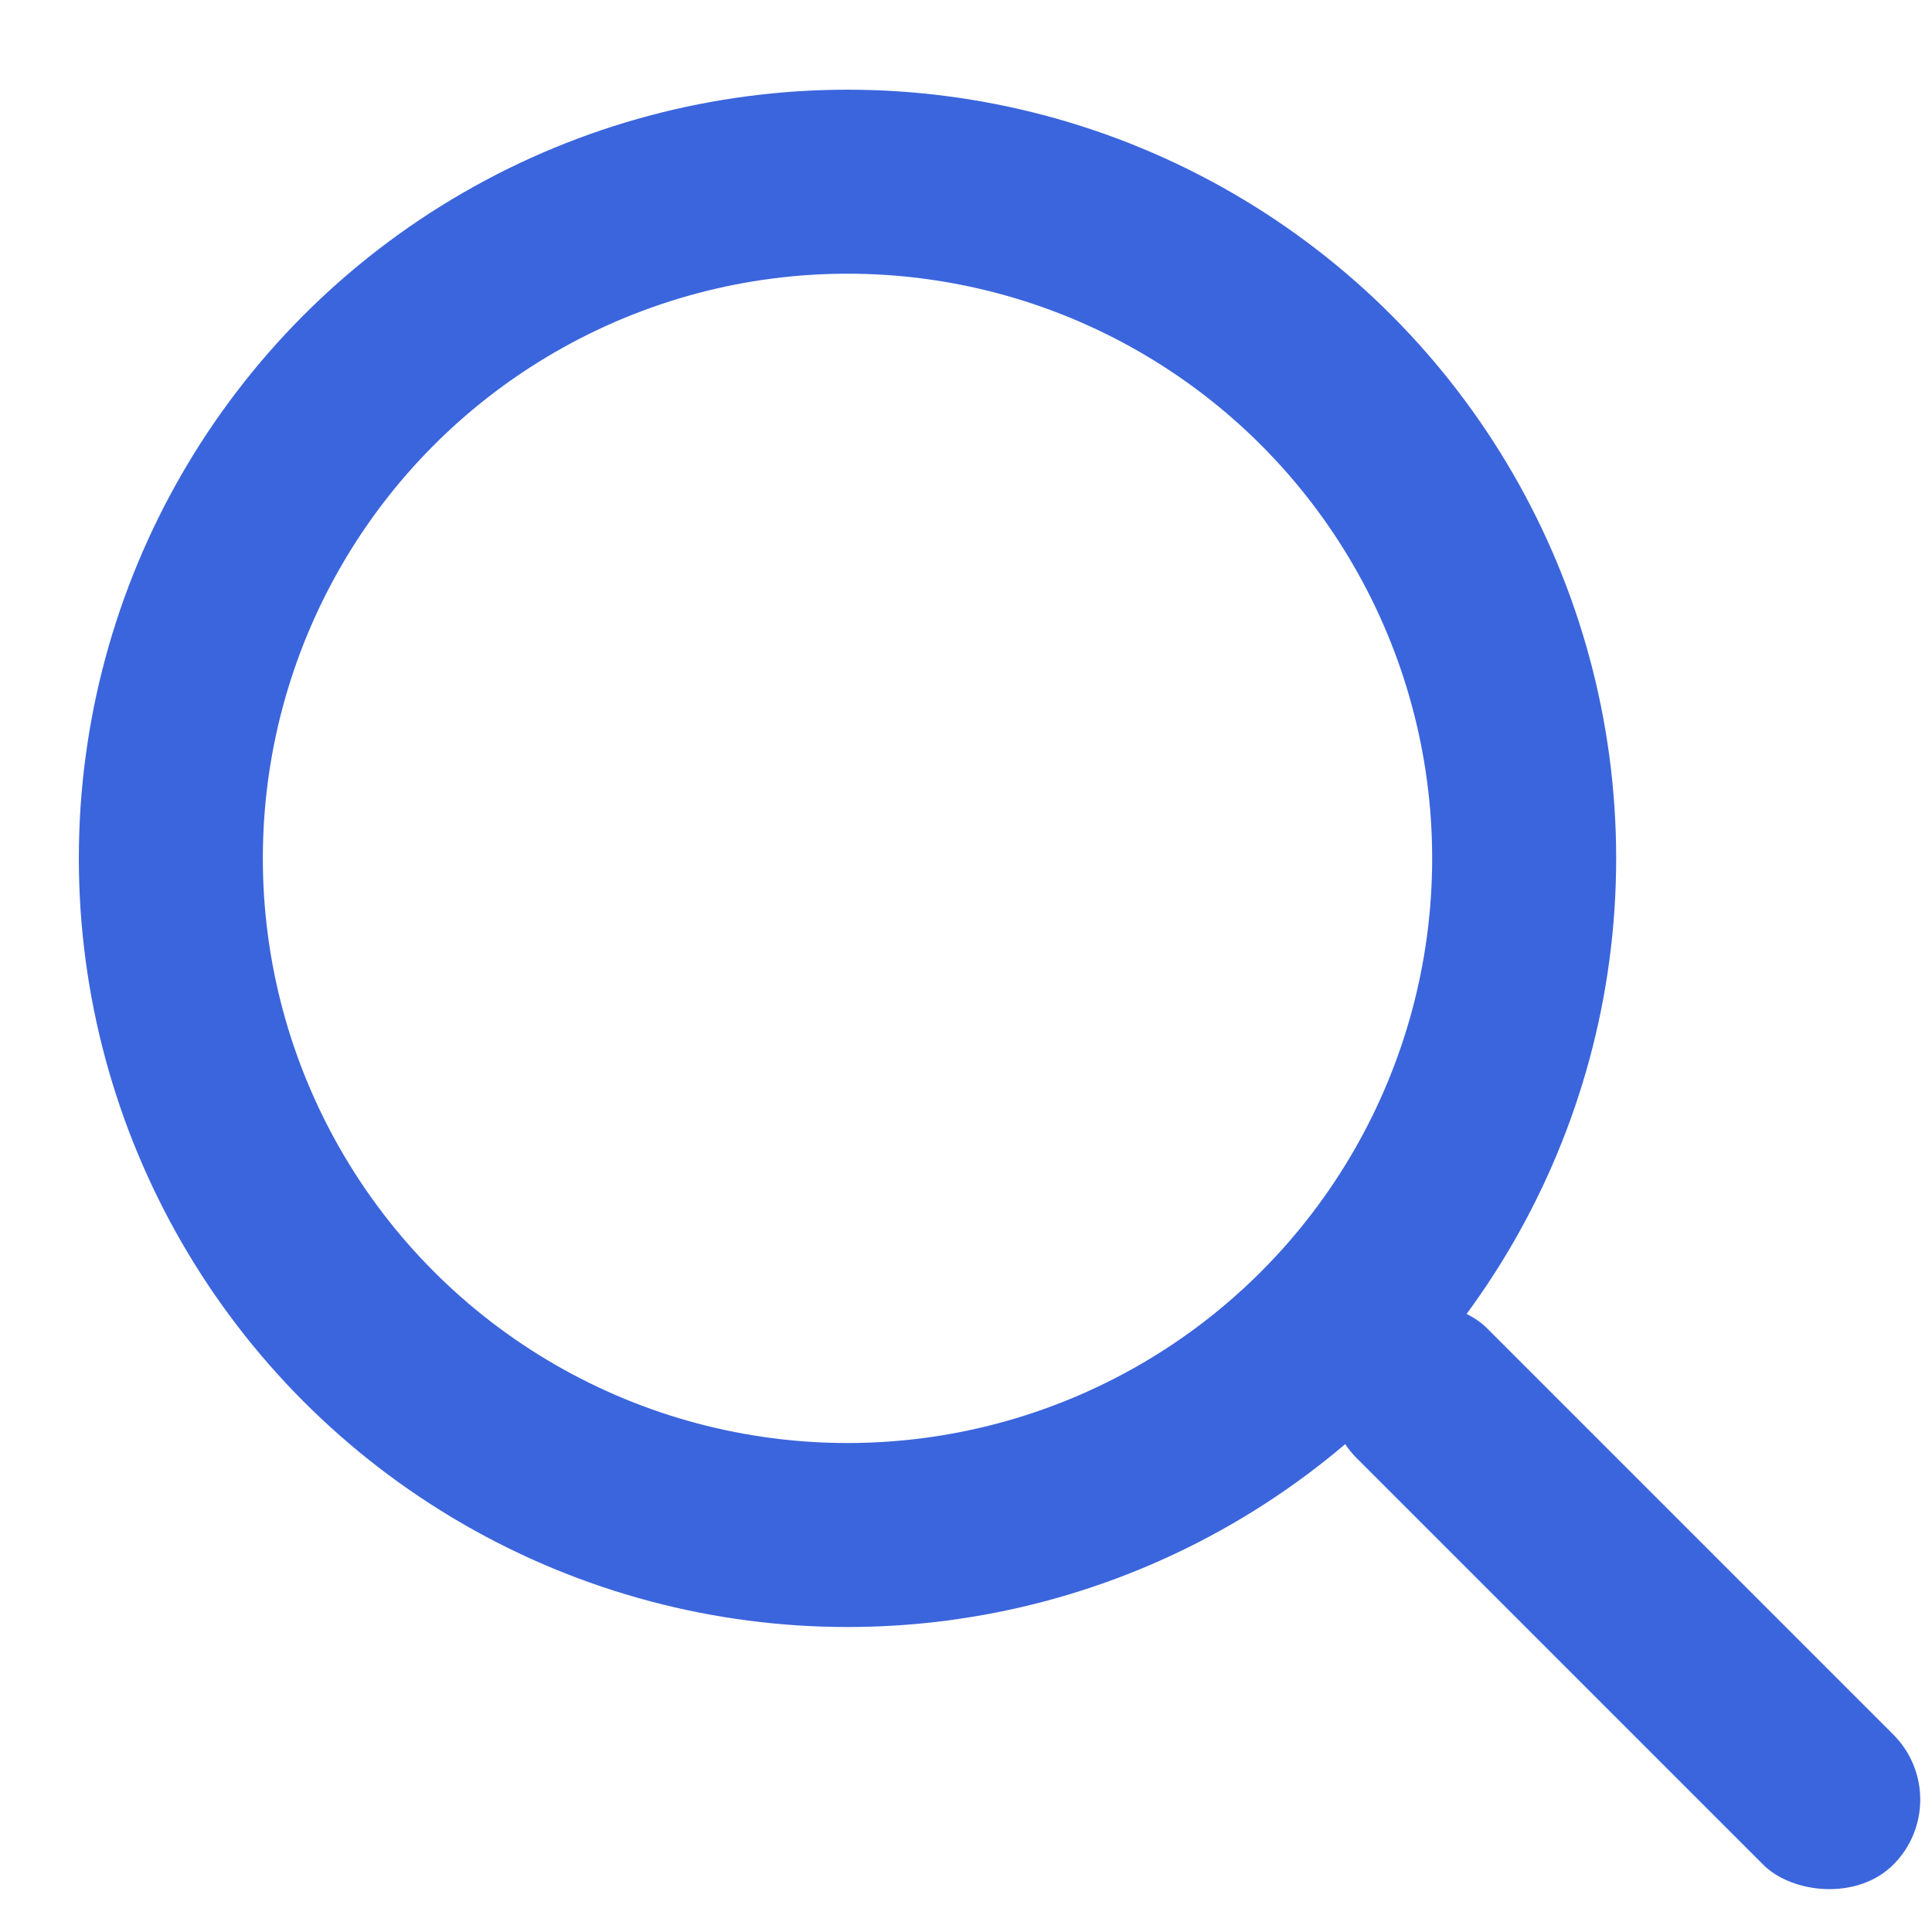
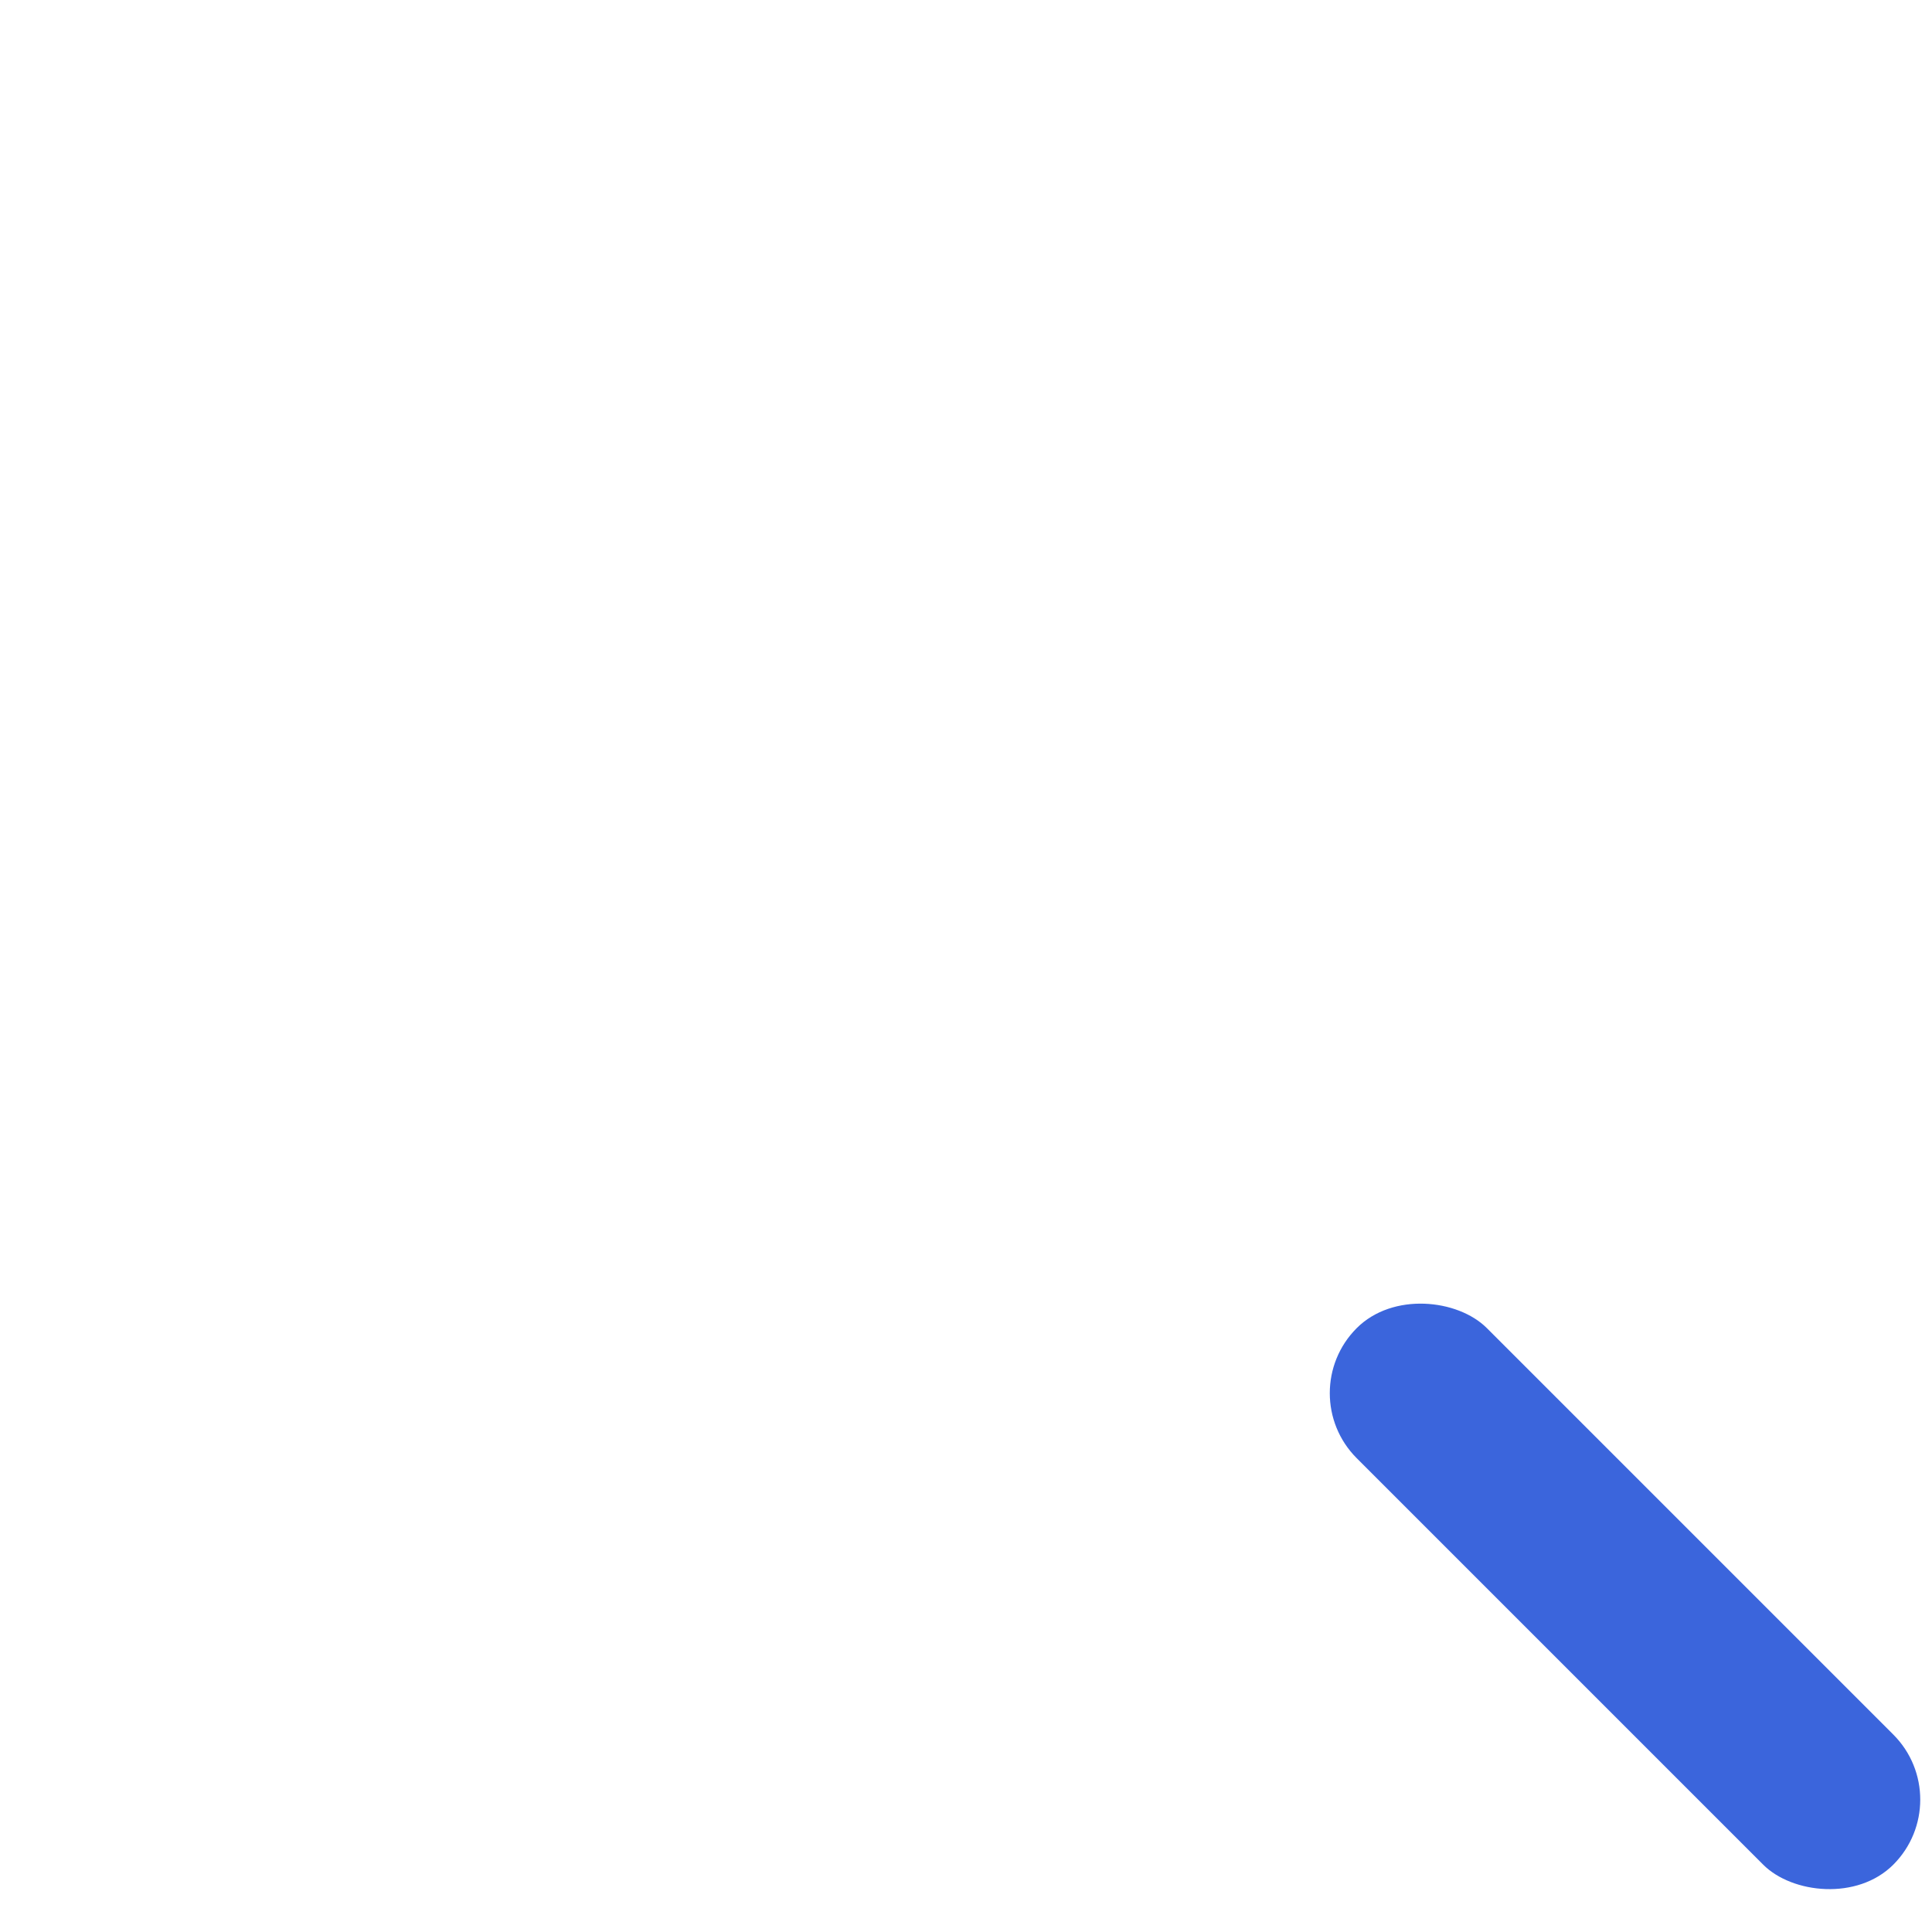
<svg xmlns="http://www.w3.org/2000/svg" viewBox="0 0 21 21" fill="none">
-   <circle cx="9.212" cy="9.33" r="7.355" stroke="#3B65DC" stroke-width="2" />
  <rect x="14.04" y="15.143" width="2" height="8.248" rx="1" transform="rotate(-45 14.04 15.143)" fill="#3B65DC" />
</svg>